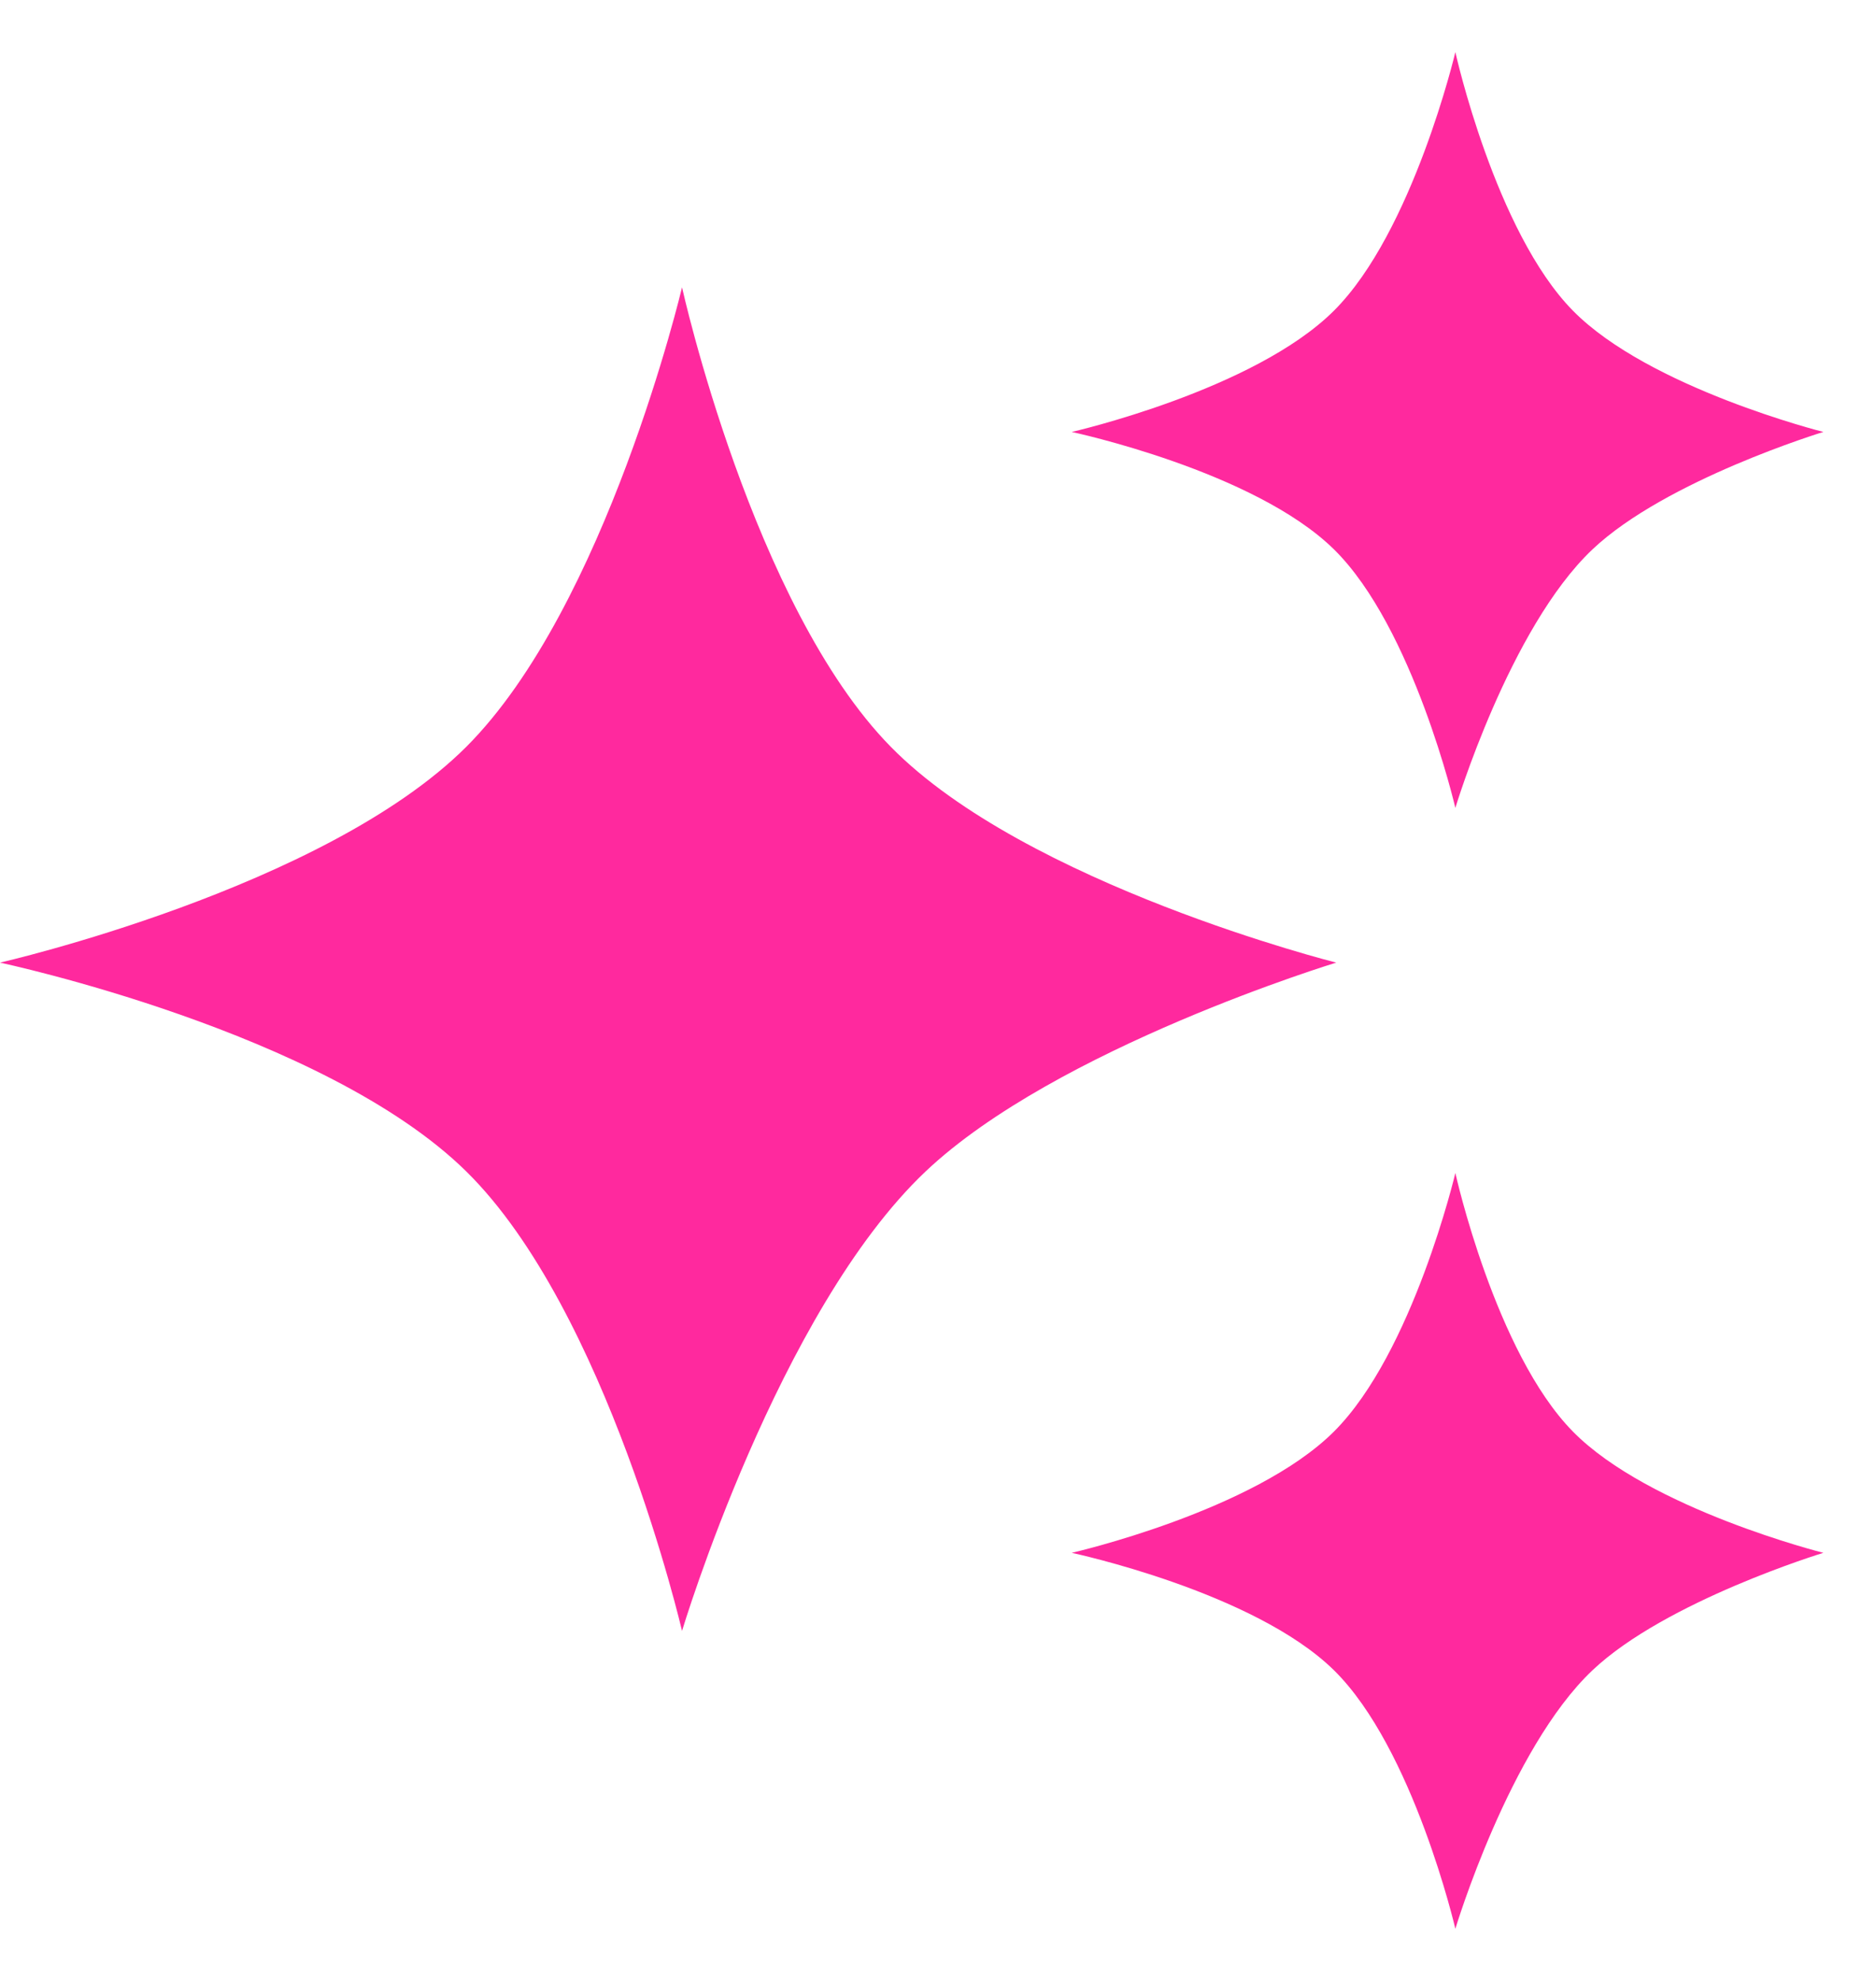
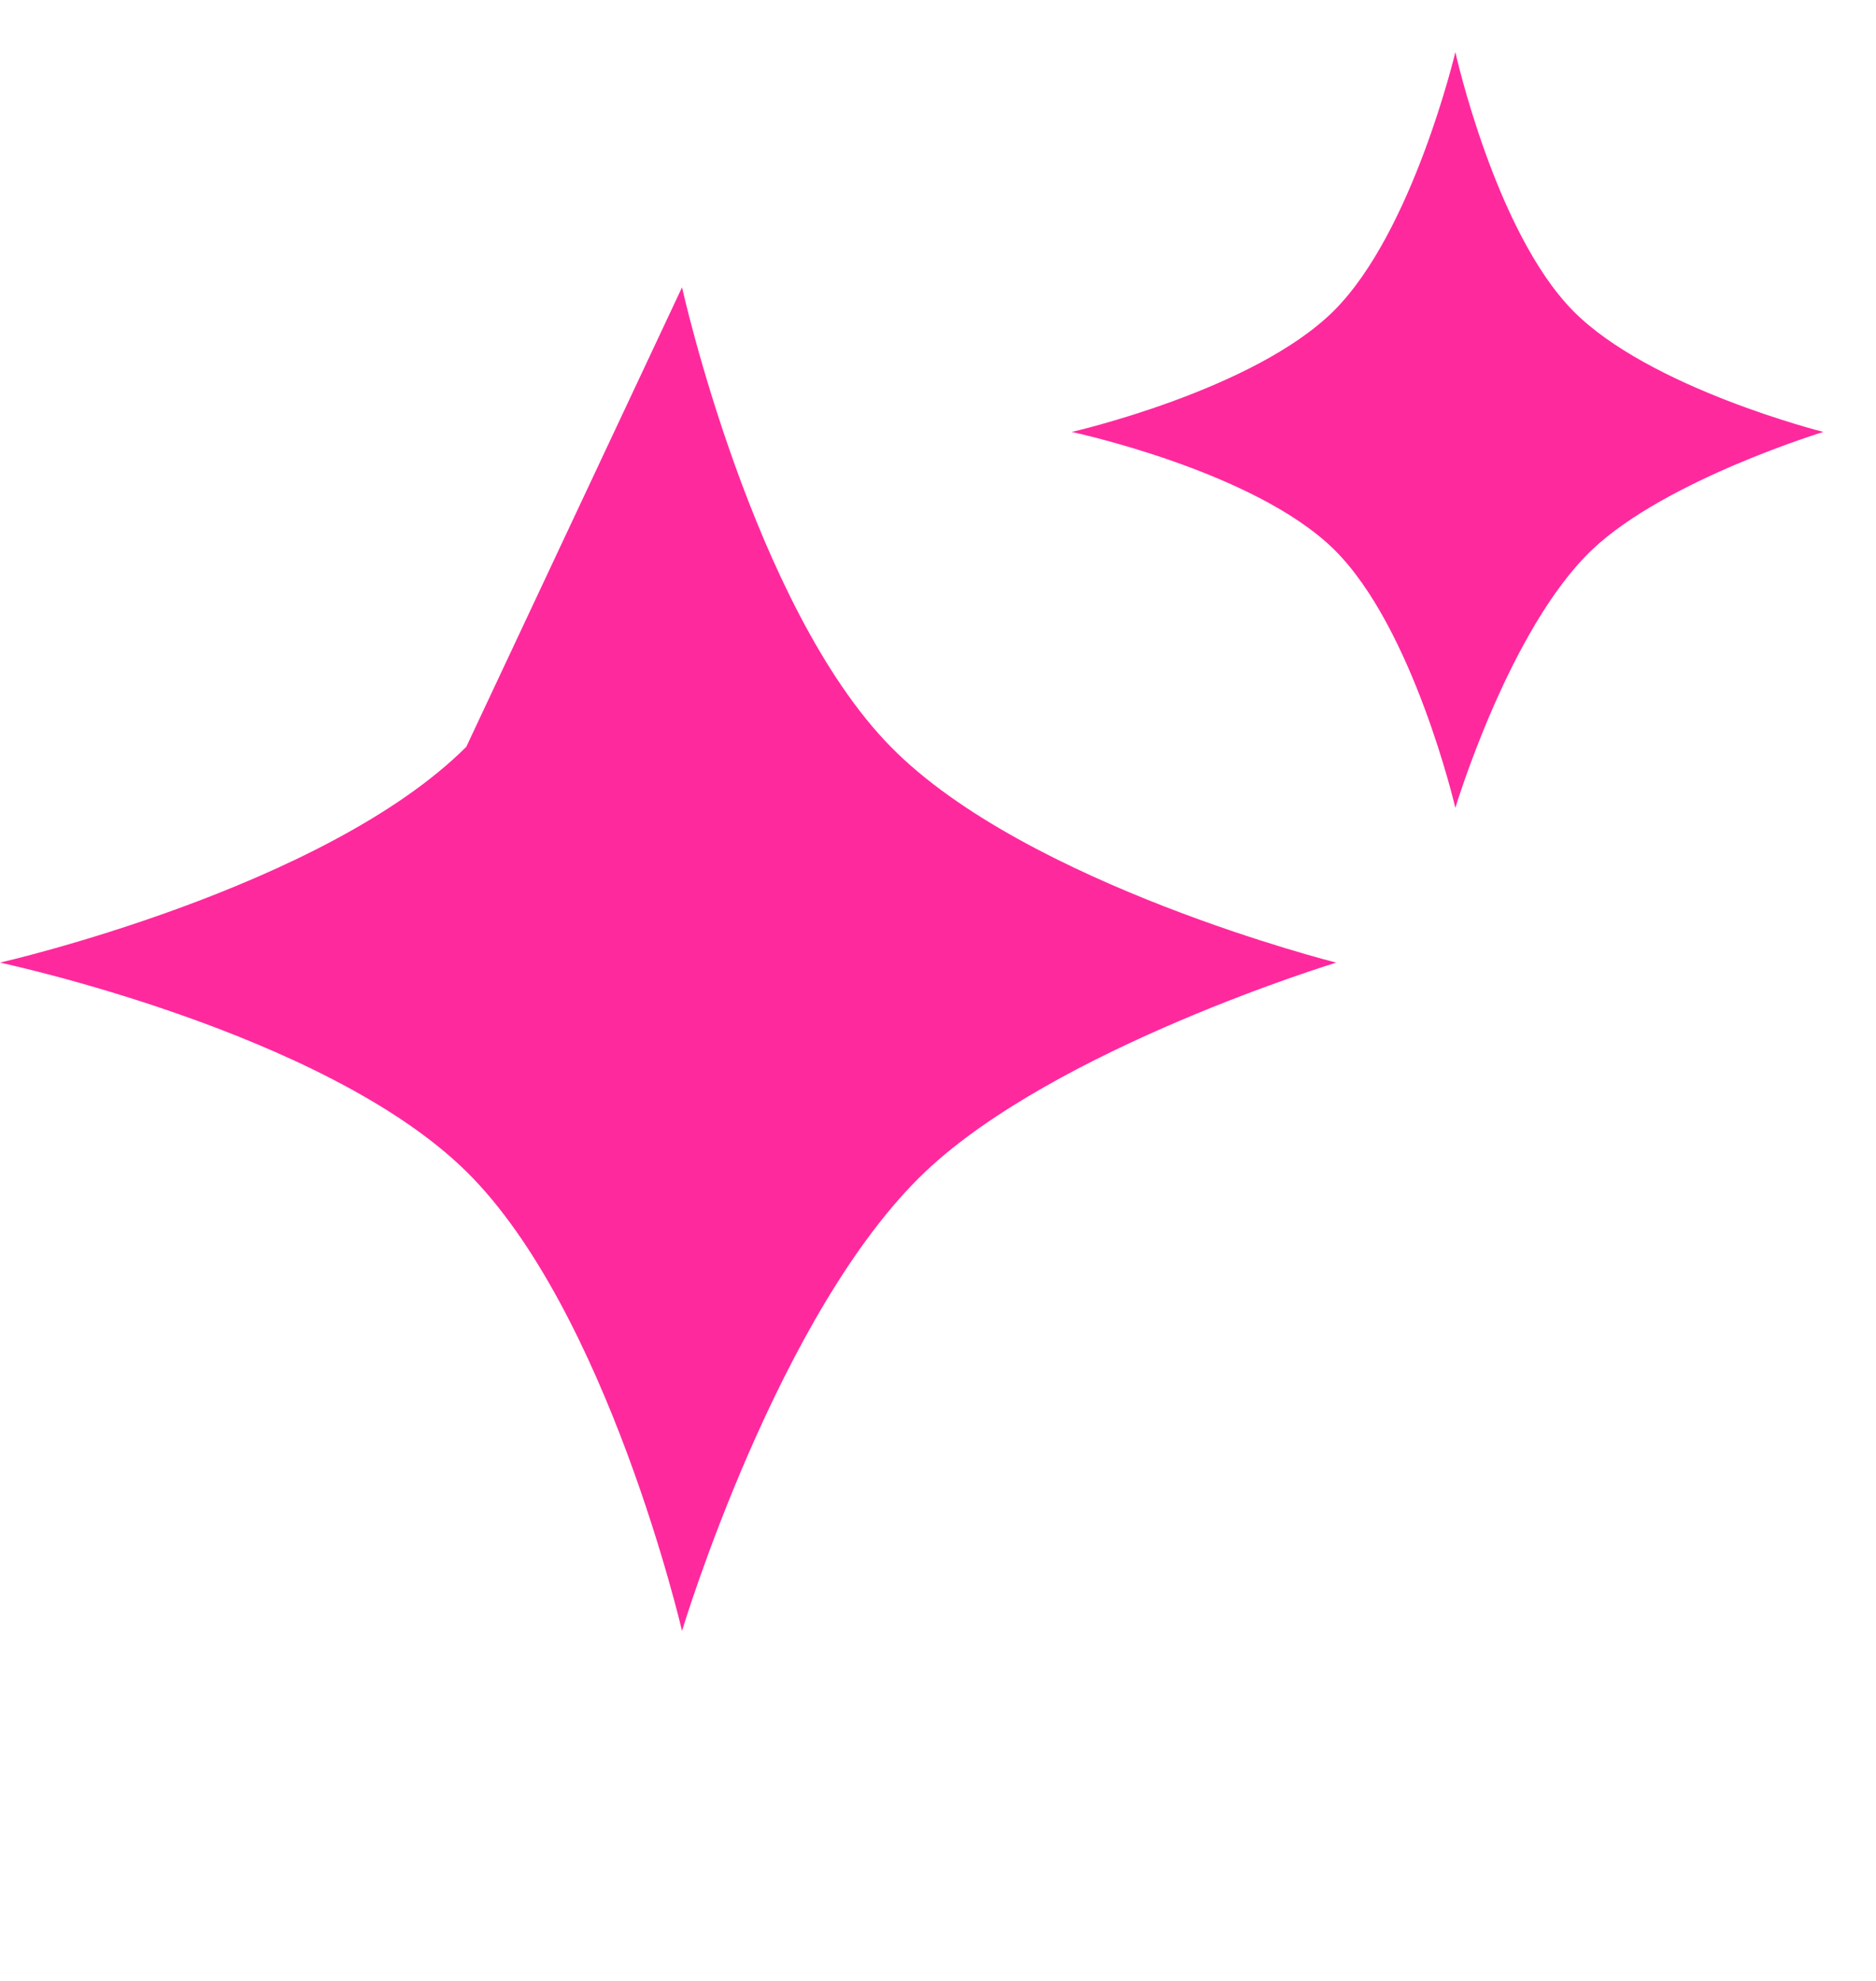
<svg xmlns="http://www.w3.org/2000/svg" width="18" height="19" viewBox="0 0 18 19" fill="none">
-   <path d="M4.474 7.163C3.112 8.523 0 9.233 0 9.233C0 9.233 3.11 9.893 4.474 11.236C5.829 12.57 6.544 15.643 6.544 15.643C6.544 15.643 7.466 12.575 8.881 11.236C10.135 10.05 12.821 9.233 12.821 9.233C12.821 9.233 9.847 8.486 8.547 7.163C7.222 5.815 6.544 2.756 6.544 2.756C6.544 2.756 5.819 5.819 4.474 7.163Z" fill="#FF299E" />
-   <path d="M12.8 13.73C12.034 14.495 10.283 14.894 10.283 14.894C10.283 14.894 12.032 15.266 12.8 16.021C13.562 16.772 13.964 18.5 13.964 18.5C13.964 18.5 14.483 16.774 15.279 16.021C15.984 15.354 17.495 14.894 17.495 14.894C17.495 14.894 15.822 14.474 15.091 13.73C14.346 12.972 13.964 11.251 13.964 11.251C13.964 11.251 13.557 12.974 12.8 13.73Z" fill="#FF299E" />
+   <path d="M4.474 7.163C3.112 8.523 0 9.233 0 9.233C0 9.233 3.11 9.893 4.474 11.236C5.829 12.57 6.544 15.643 6.544 15.643C6.544 15.643 7.466 12.575 8.881 11.236C10.135 10.05 12.821 9.233 12.821 9.233C12.821 9.233 9.847 8.486 8.547 7.163C7.222 5.815 6.544 2.756 6.544 2.756Z" fill="#FF299E" />
  <path d="M12.8 2.979C12.034 3.744 10.283 4.143 10.283 4.143C10.283 4.143 12.032 4.515 12.8 5.27C13.562 6.021 13.964 7.749 13.964 7.749C13.964 7.749 14.483 6.023 15.279 5.27C15.984 4.603 17.495 4.143 17.495 4.143C17.495 4.143 15.822 3.723 15.091 2.979C14.346 2.221 13.964 0.5 13.964 0.5C13.964 0.5 13.557 2.223 12.8 2.979Z" fill="#FF299E" />
</svg>